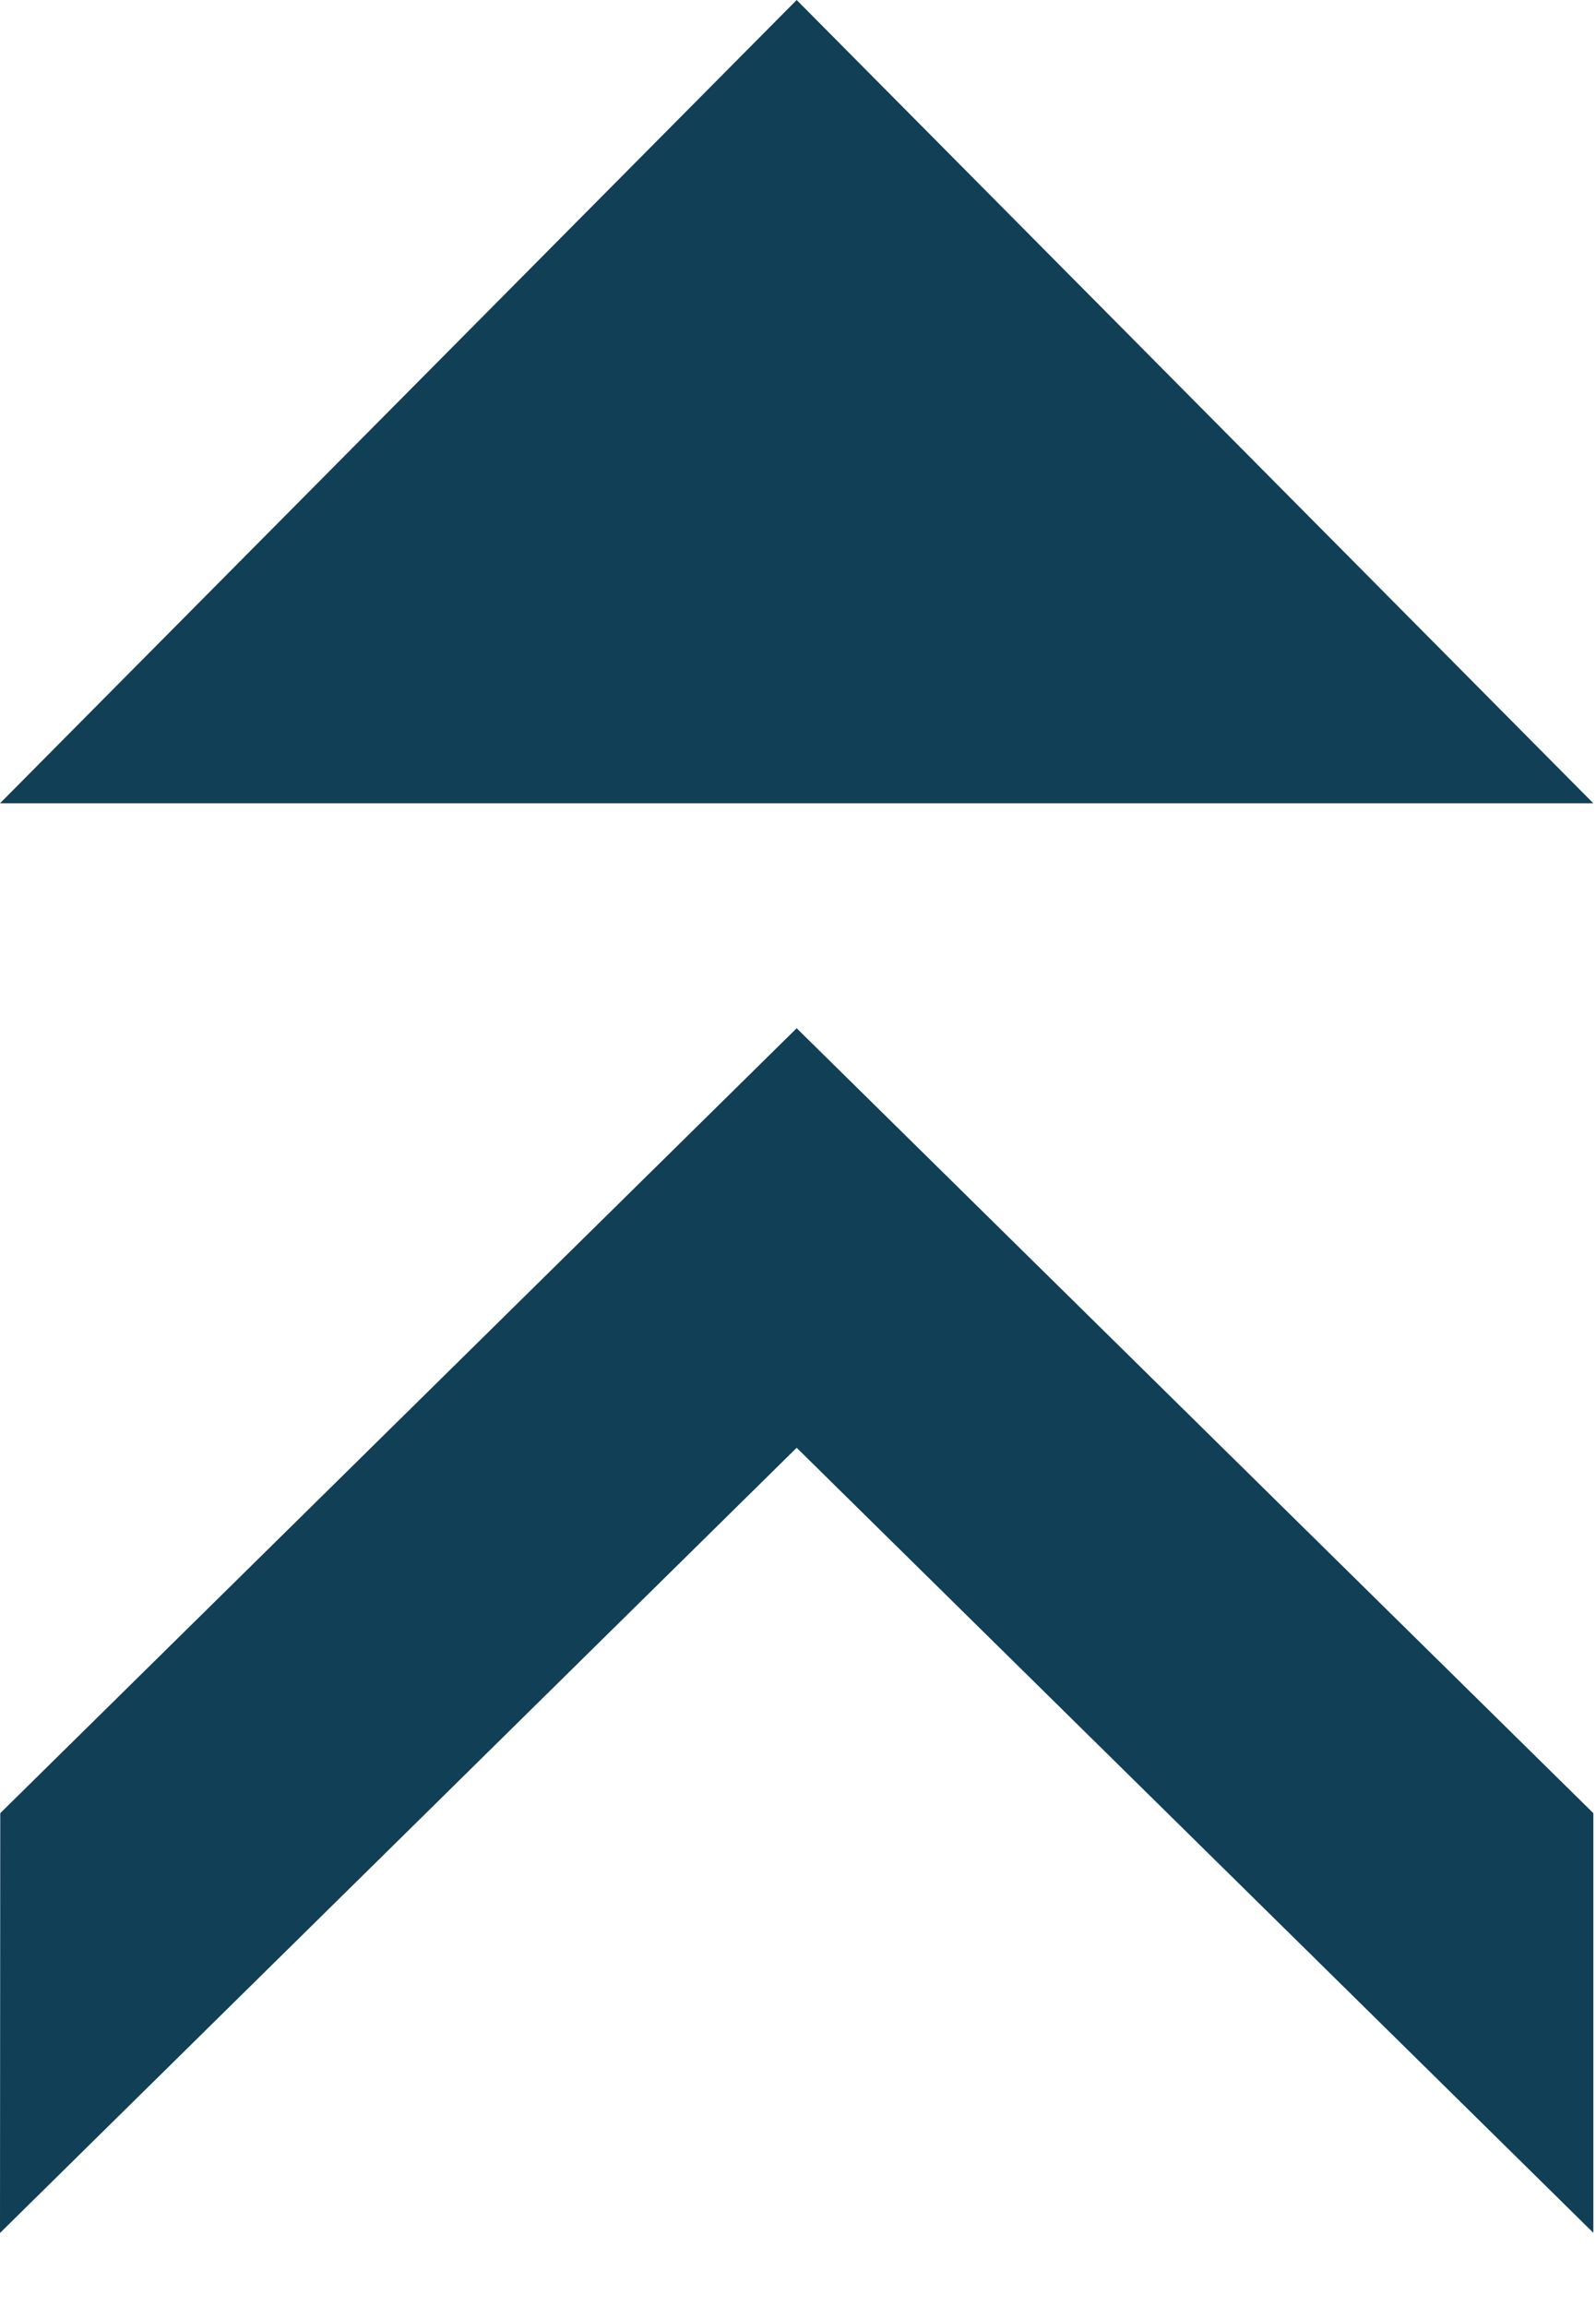
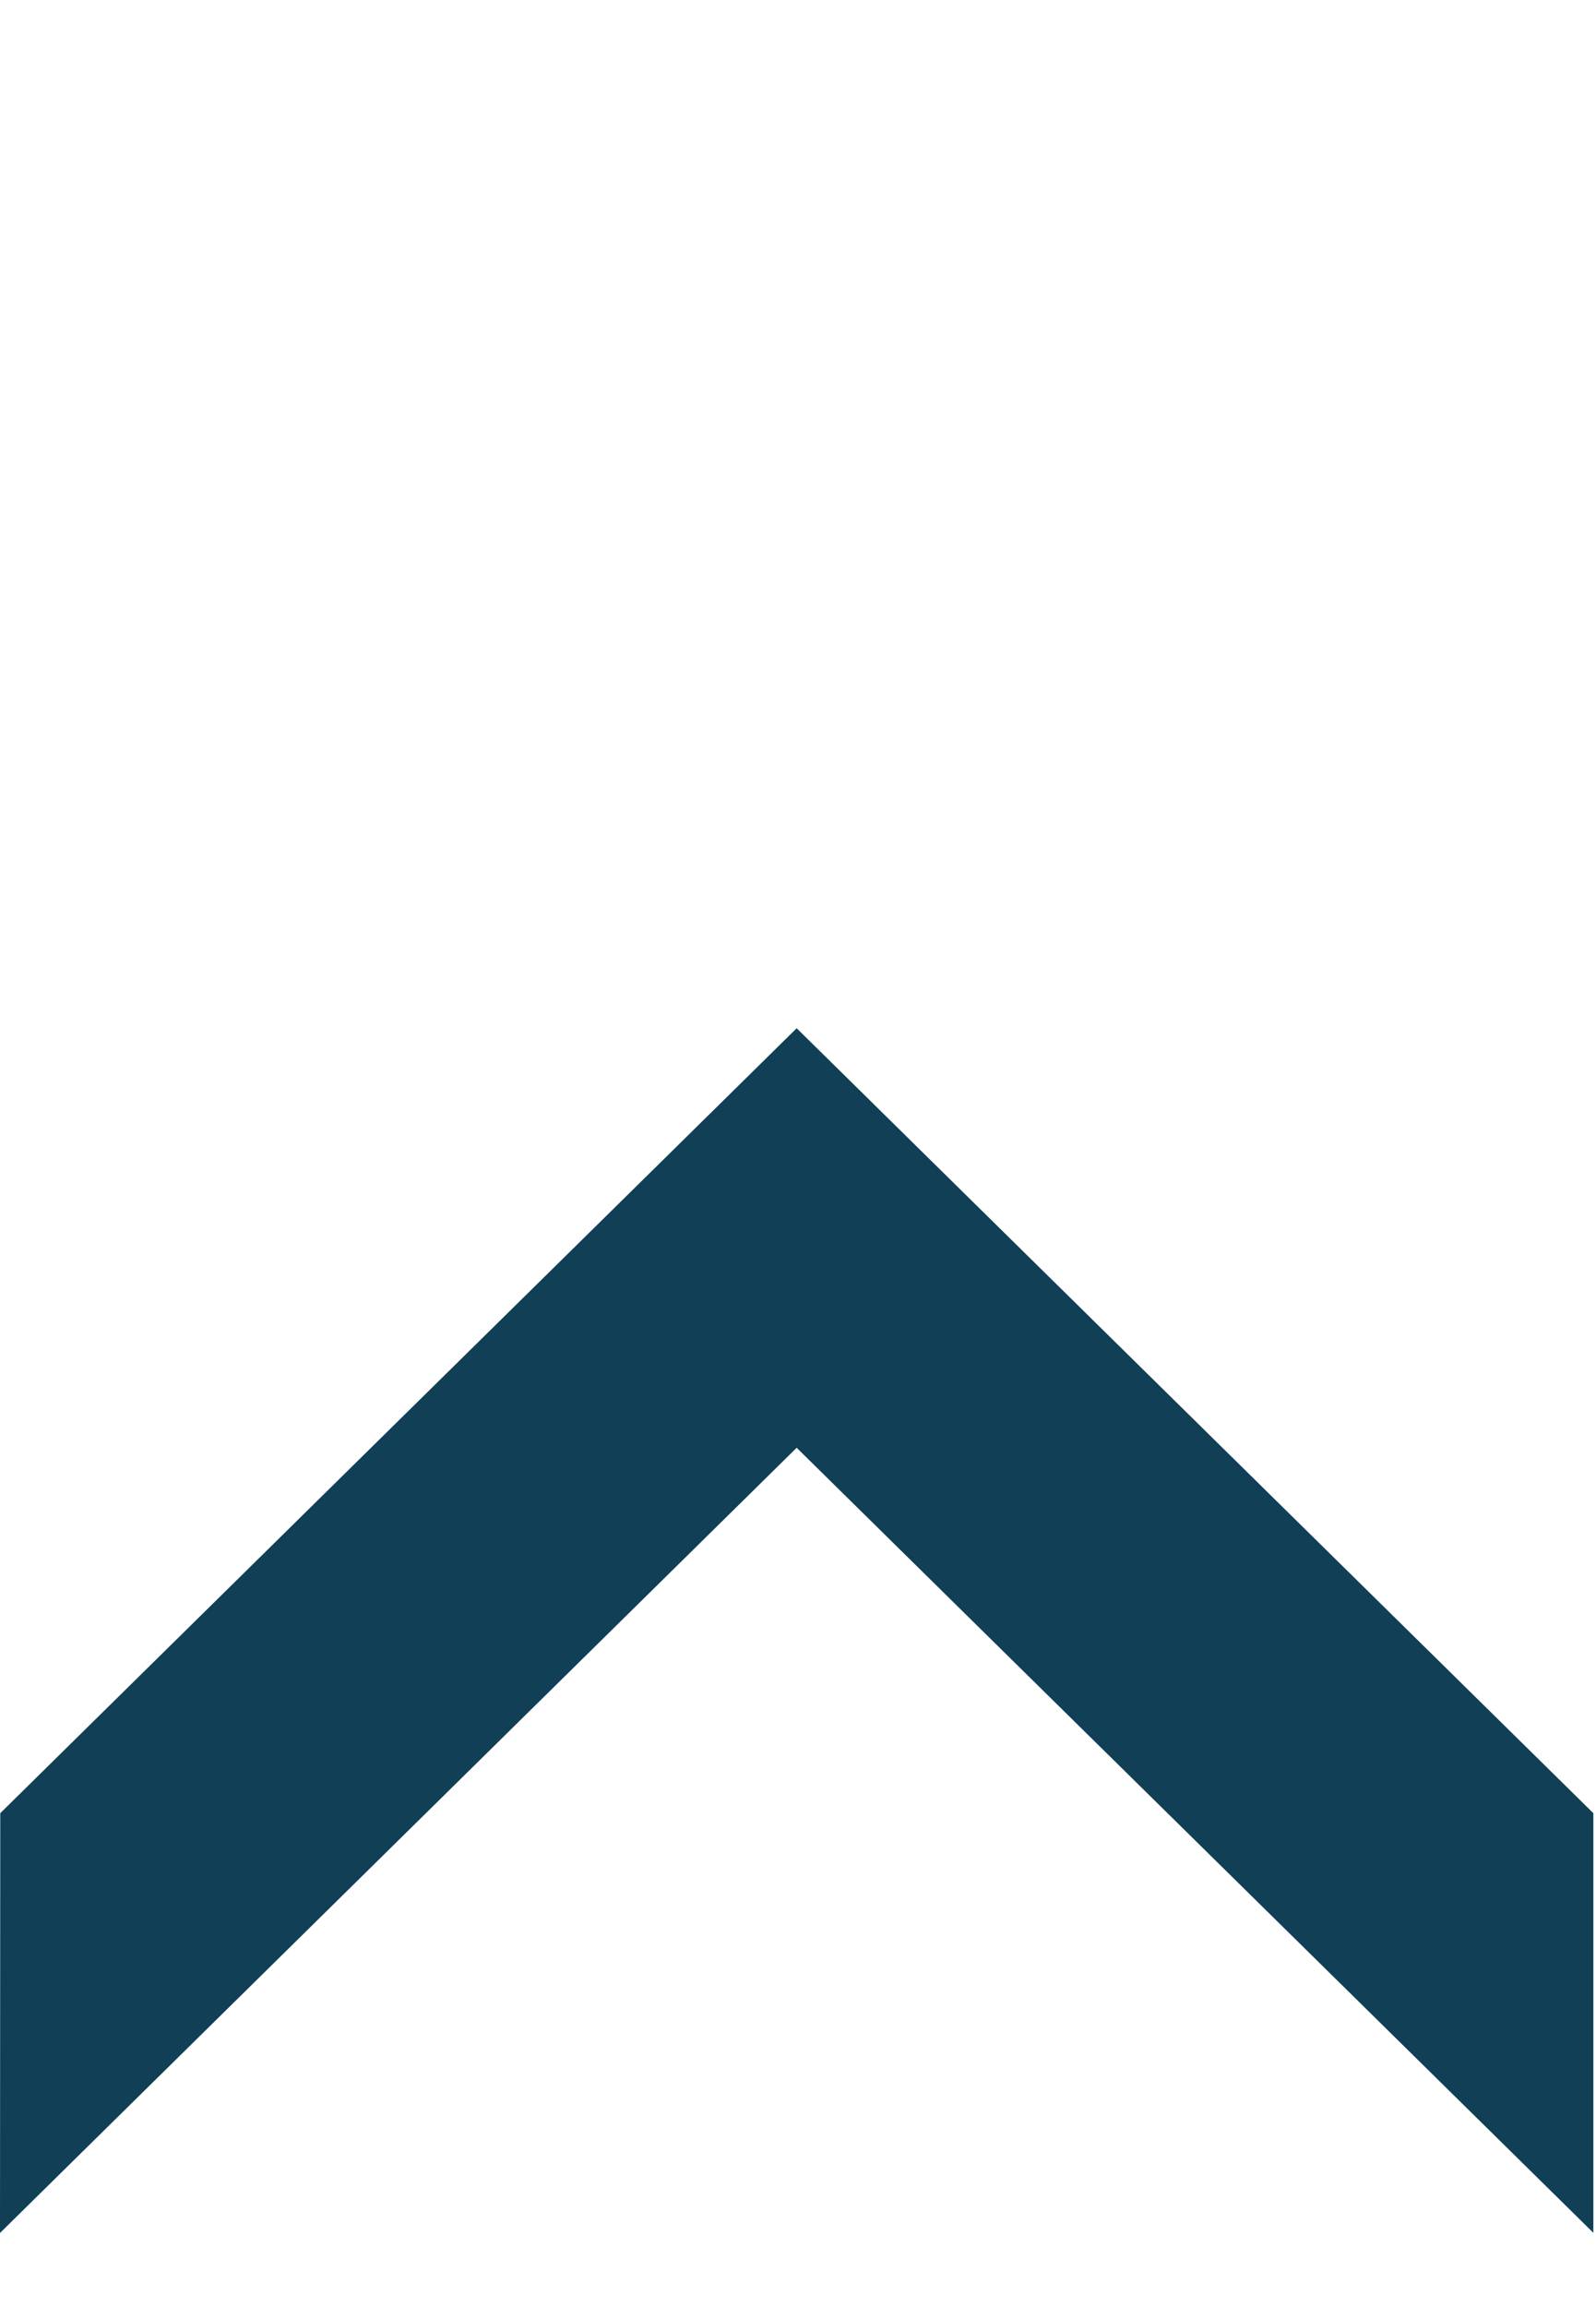
<svg xmlns="http://www.w3.org/2000/svg" width="18" height="26" viewBox="0 0 18 26" fill="none">
  <path d="M8.985 16.316L17.97 25.163V20.434L8.985 11.588L0.003 20.434L0 25.165L8.985 16.316Z" fill="#103F56" />
-   <path d="M0 9.053H17.97L8.985 0L0 9.053Z" fill="#103F56" />
</svg>